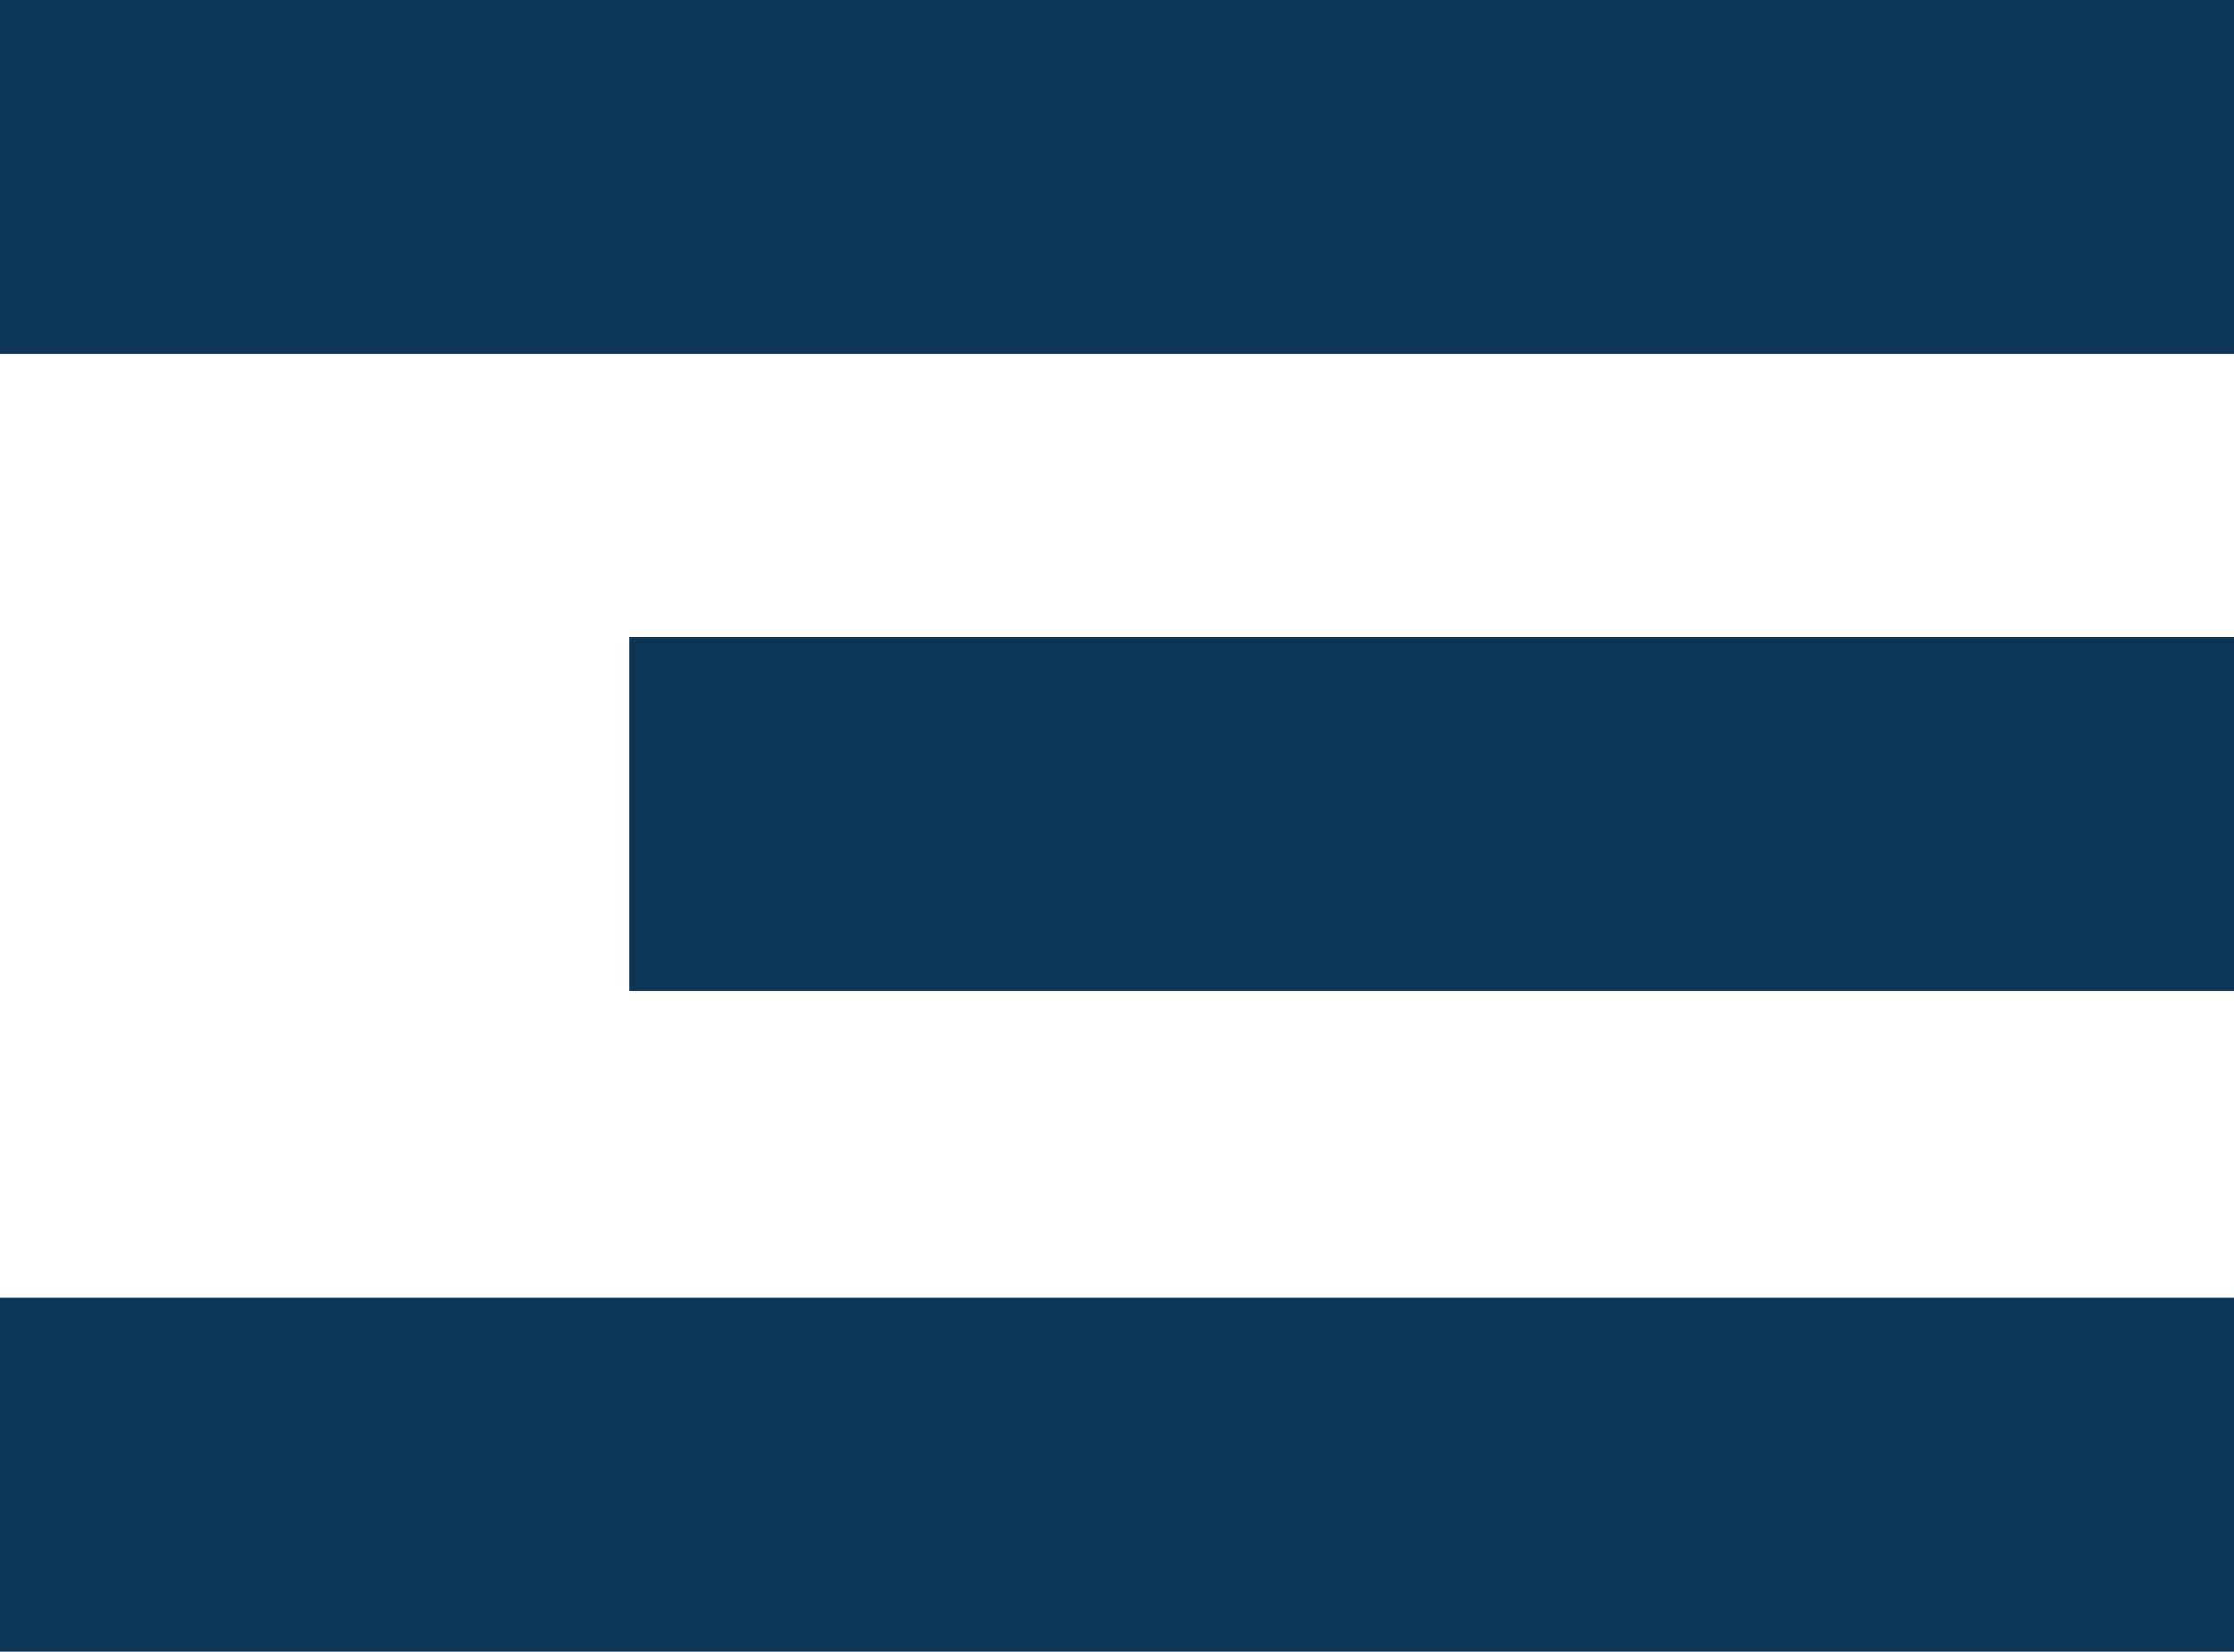
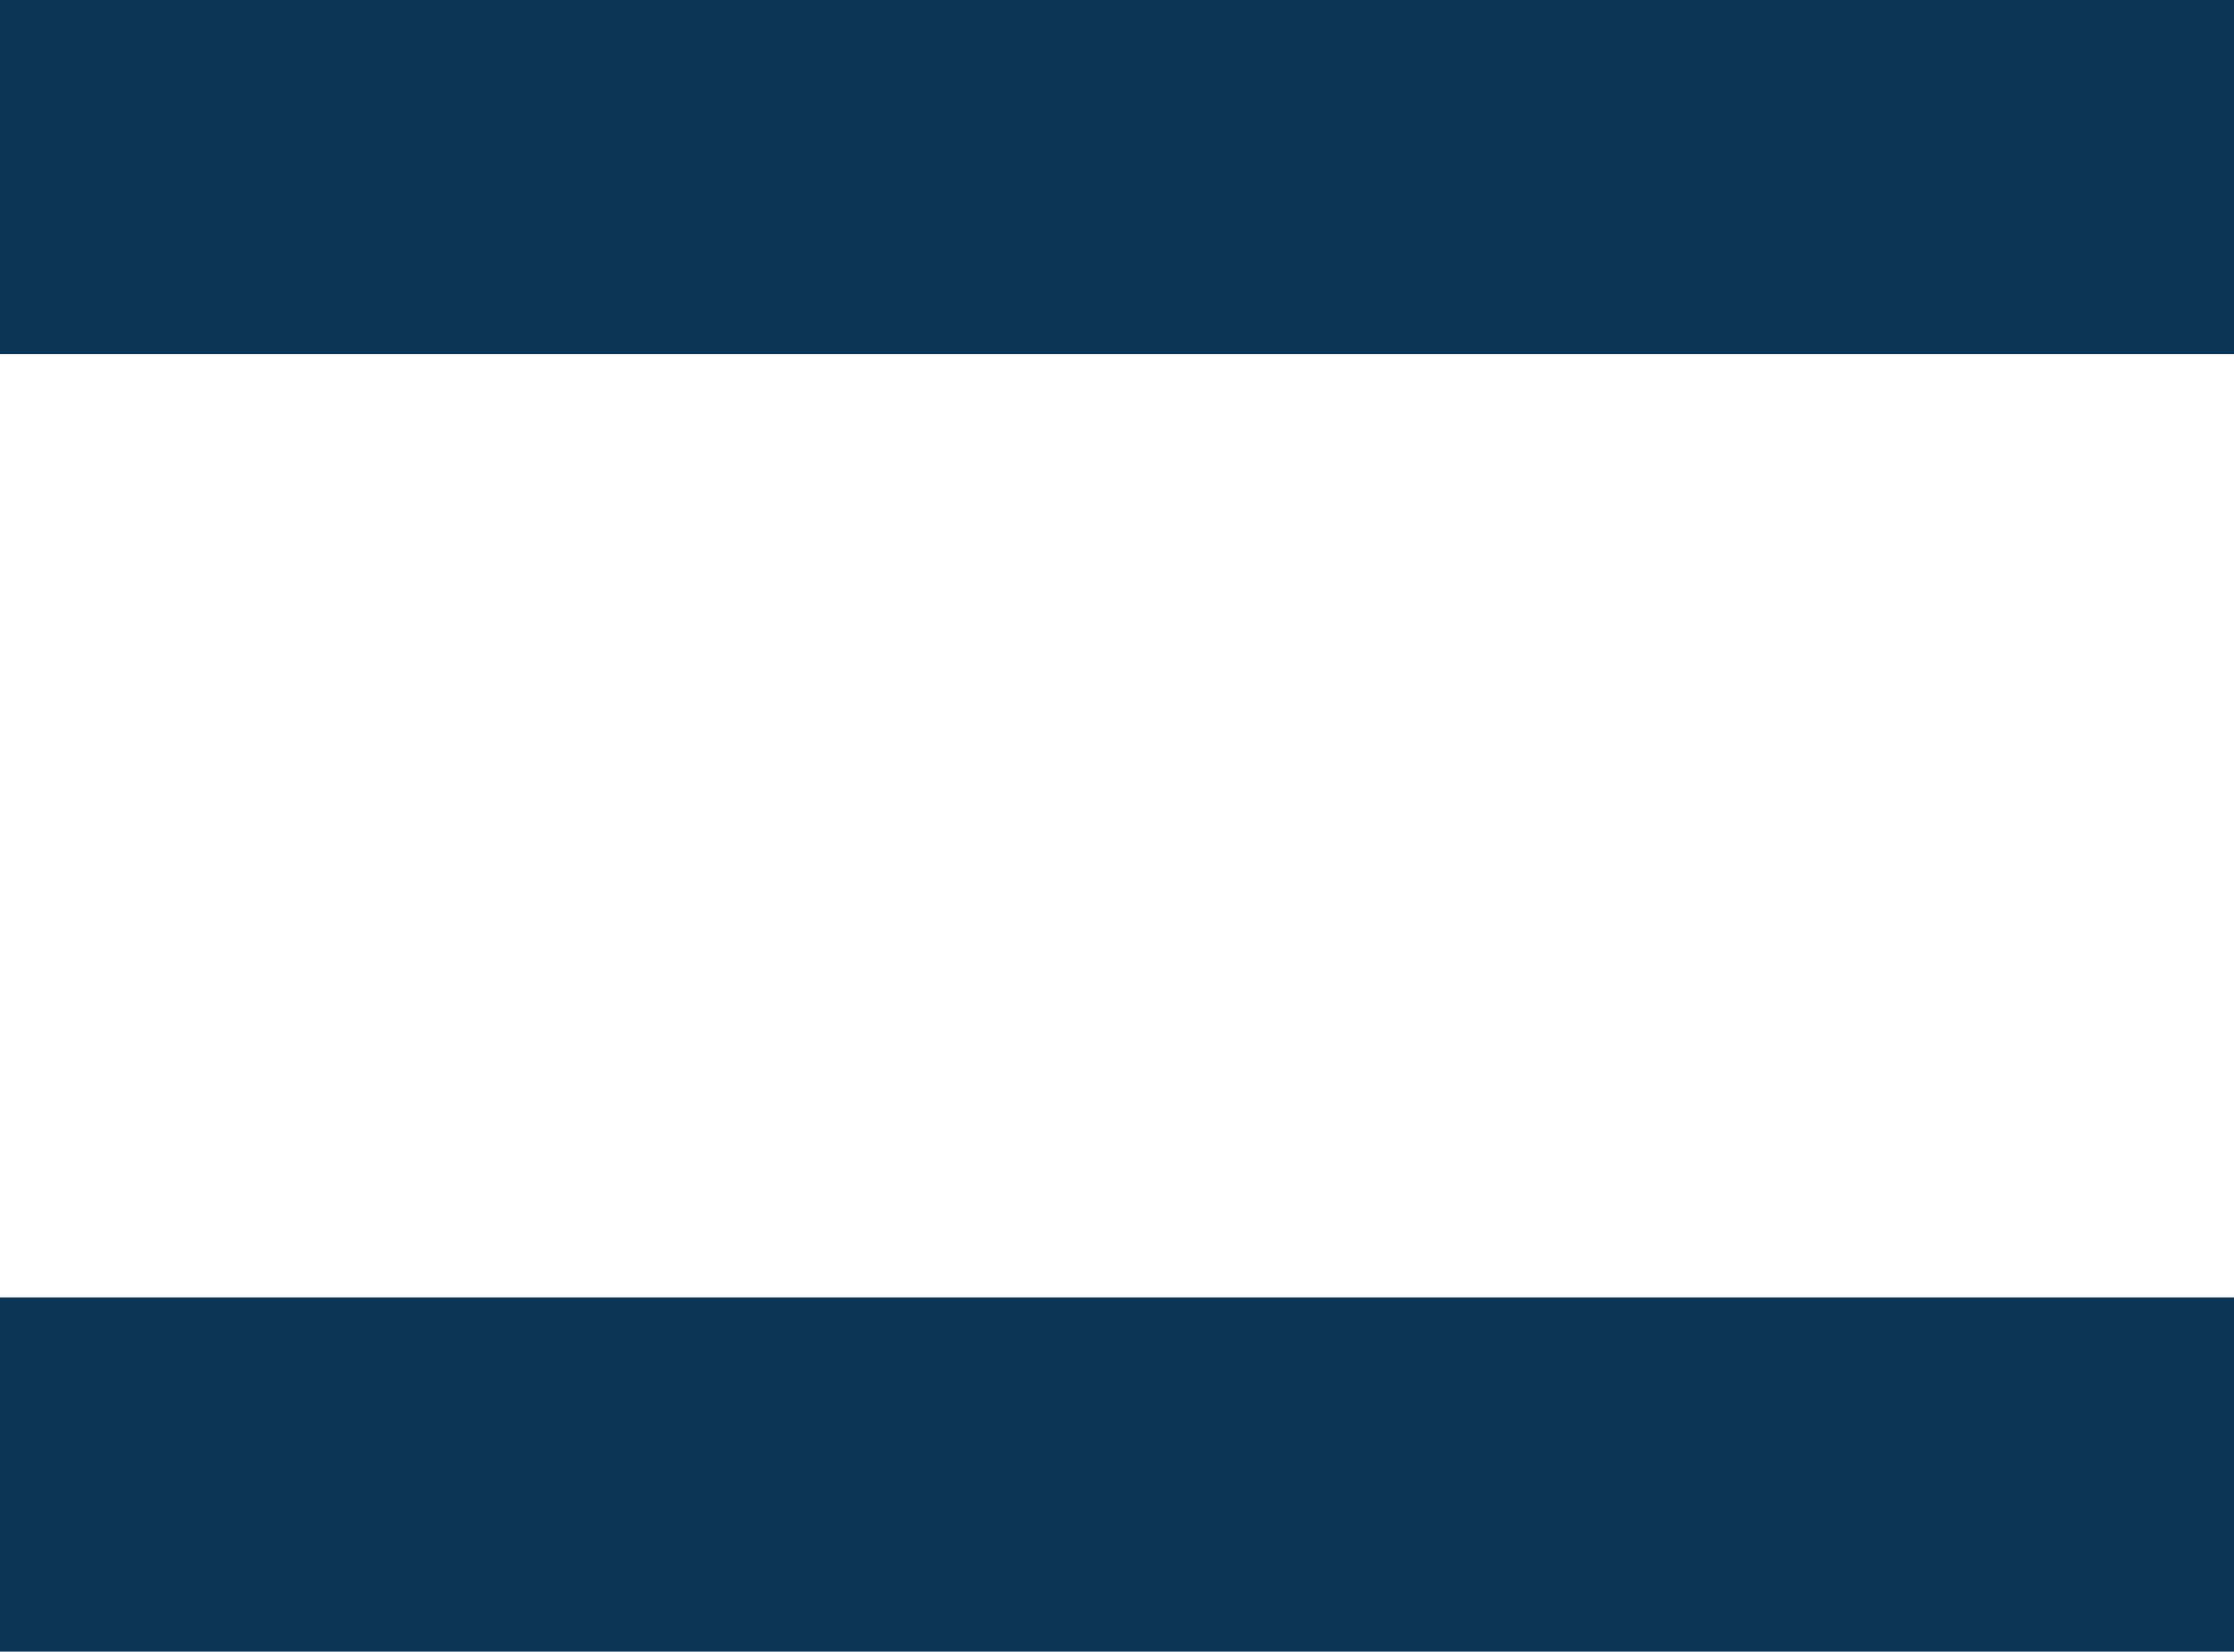
<svg xmlns="http://www.w3.org/2000/svg" version="1.1" id="Layer_1" x="0px" y="0px" viewBox="0 0 28.4 21" style="enable-background:new 0 0 28.4 21;" xml:space="preserve">
  <style type="text/css">
	.st0{fill:#0C3556;}
</style>
  <g>
    <rect x="0" class="st0" width="28.4" height="4.5" />
-     <rect x="8" y="8.1" class="st0" width="20.4" height="4.5" />
    <rect x="0" y="16.5" class="st0" width="28.4" height="4.5" />
  </g>
</svg>